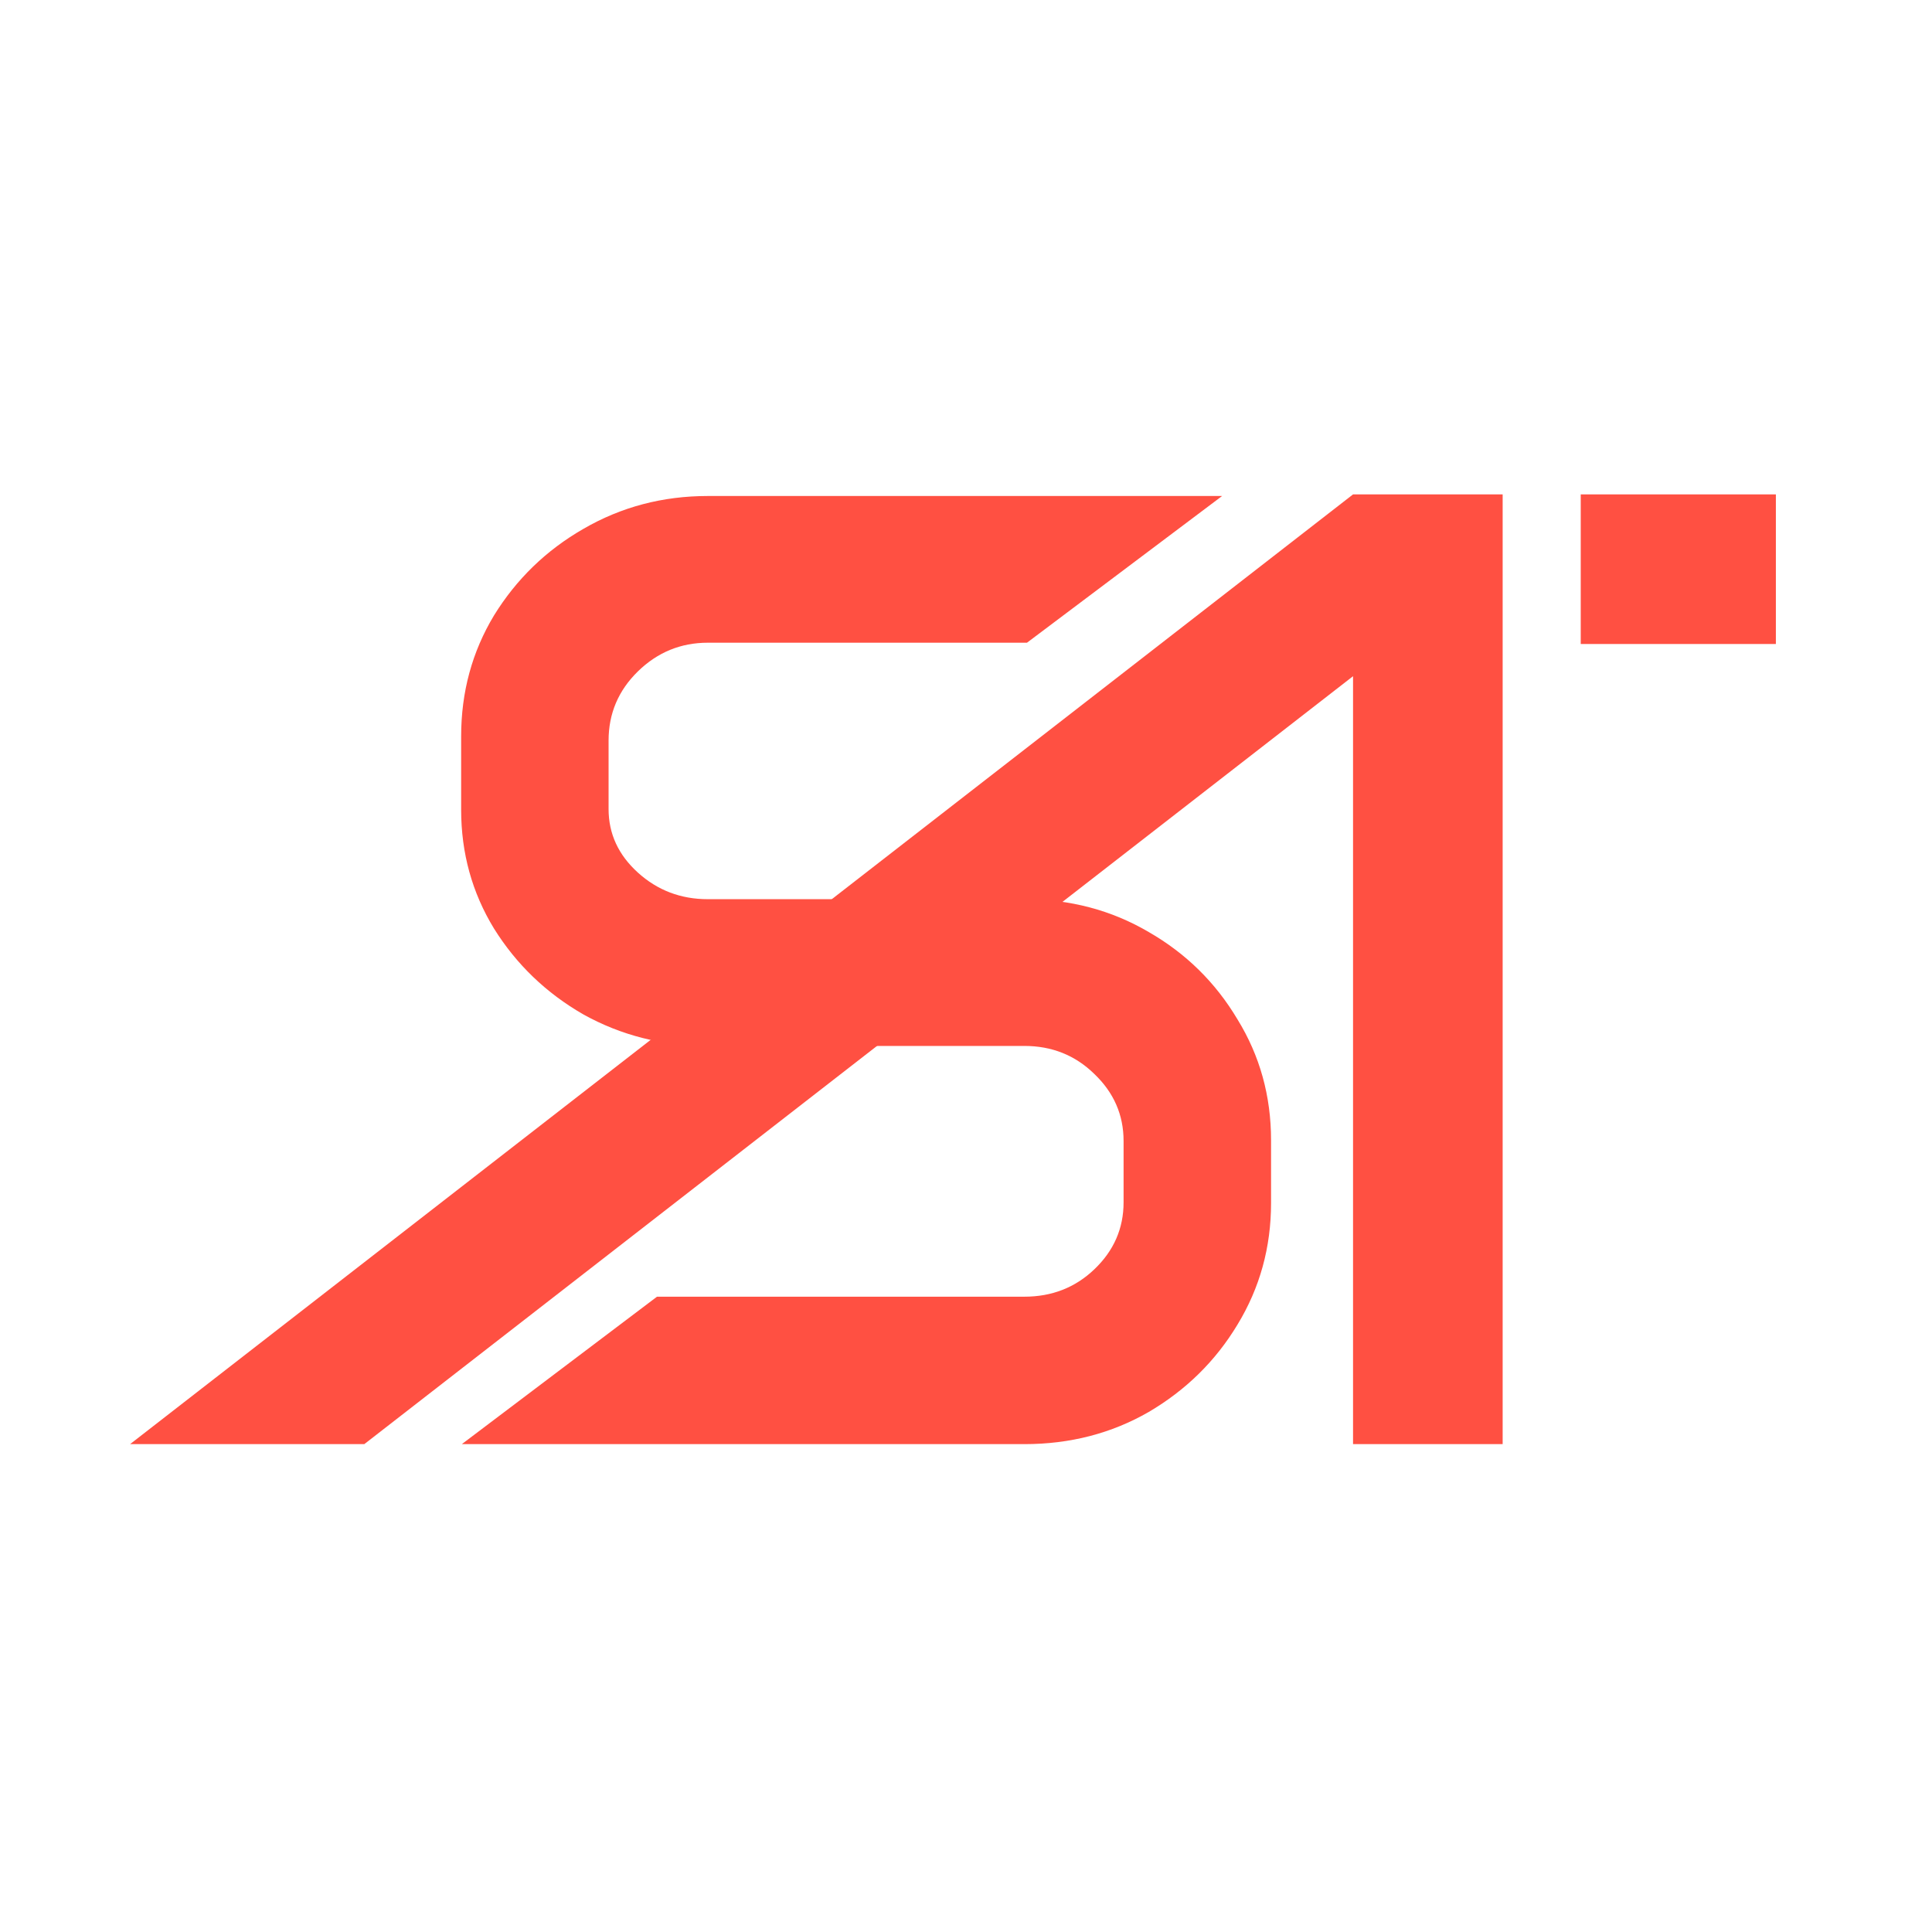
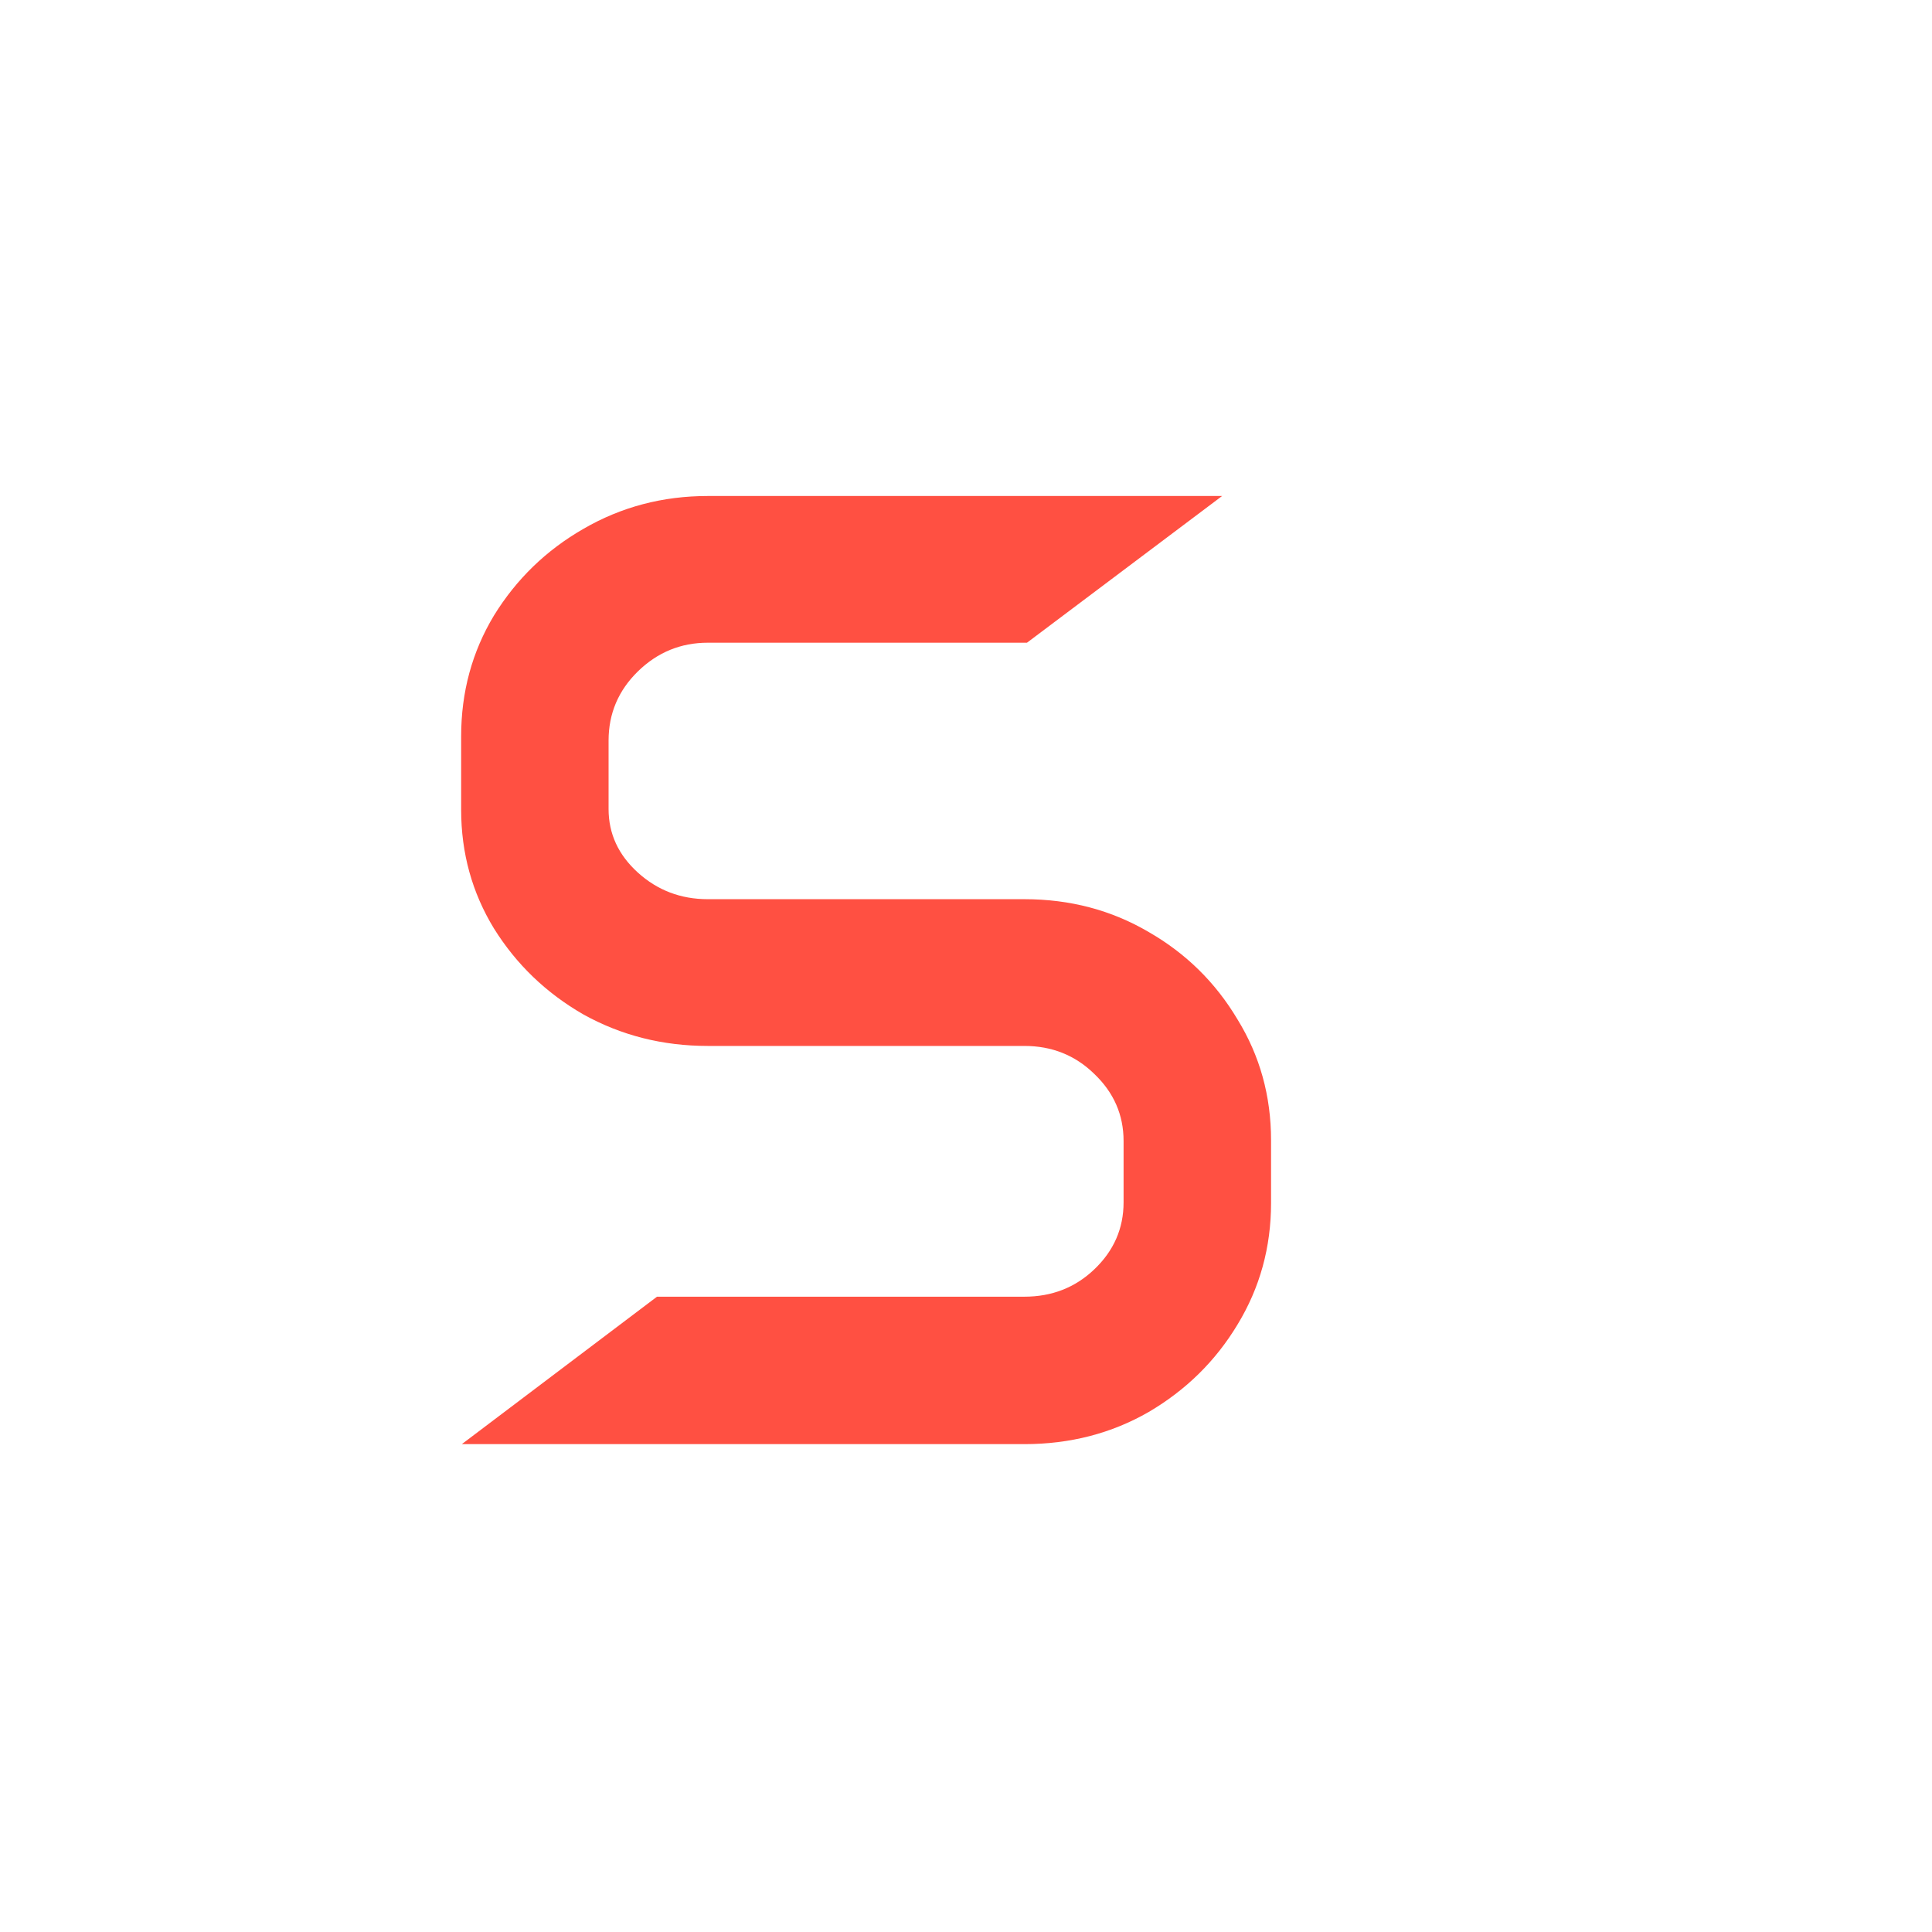
<svg xmlns="http://www.w3.org/2000/svg" width="48" height="48" viewBox="0 0 48 48" fill="none">
  <path d="M11.457 18.295C11.457 17.195 11.729 16.194 12.273 15.291C12.829 14.389 13.569 13.671 14.495 13.139C15.433 12.595 16.463 12.323 17.585 12.323H30.363L25.515 15.968H17.585C16.914 15.968 16.335 16.206 15.849 16.68C15.363 17.155 15.12 17.728 15.12 18.399V20.1C15.12 20.714 15.363 21.24 15.849 21.68C16.335 22.12 16.914 22.34 17.585 22.34H25.45C26.584 22.34 27.614 22.612 28.54 23.156C29.466 23.688 30.201 24.412 30.745 25.326C31.301 26.229 31.579 27.23 31.579 28.329V29.889C31.579 30.989 31.301 31.996 30.745 32.91C30.201 33.813 29.466 34.536 28.54 35.08C27.614 35.613 26.584 35.879 25.45 35.879H11.474L16.323 32.216H25.45C26.133 32.216 26.712 31.99 27.186 31.538C27.672 31.076 27.915 30.52 27.915 29.872V28.347C27.915 27.699 27.672 27.143 27.186 26.68C26.712 26.217 26.133 25.986 25.45 25.986H17.585C16.463 25.986 15.433 25.725 14.495 25.204C13.569 24.672 12.829 23.96 12.273 23.069C11.729 22.178 11.457 21.194 11.457 20.118V18.295Z" fill="#FF5042" />
-   <path d="M37.333 12.283V35.879H33.616V16.8L9.051 35.879H3.232L33.616 12.283H37.333Z" fill="#FF5042" />
-   <rect x="39.273" y="12.283" width="4.848" height="3.717" fill="#FF5042" />
</svg>